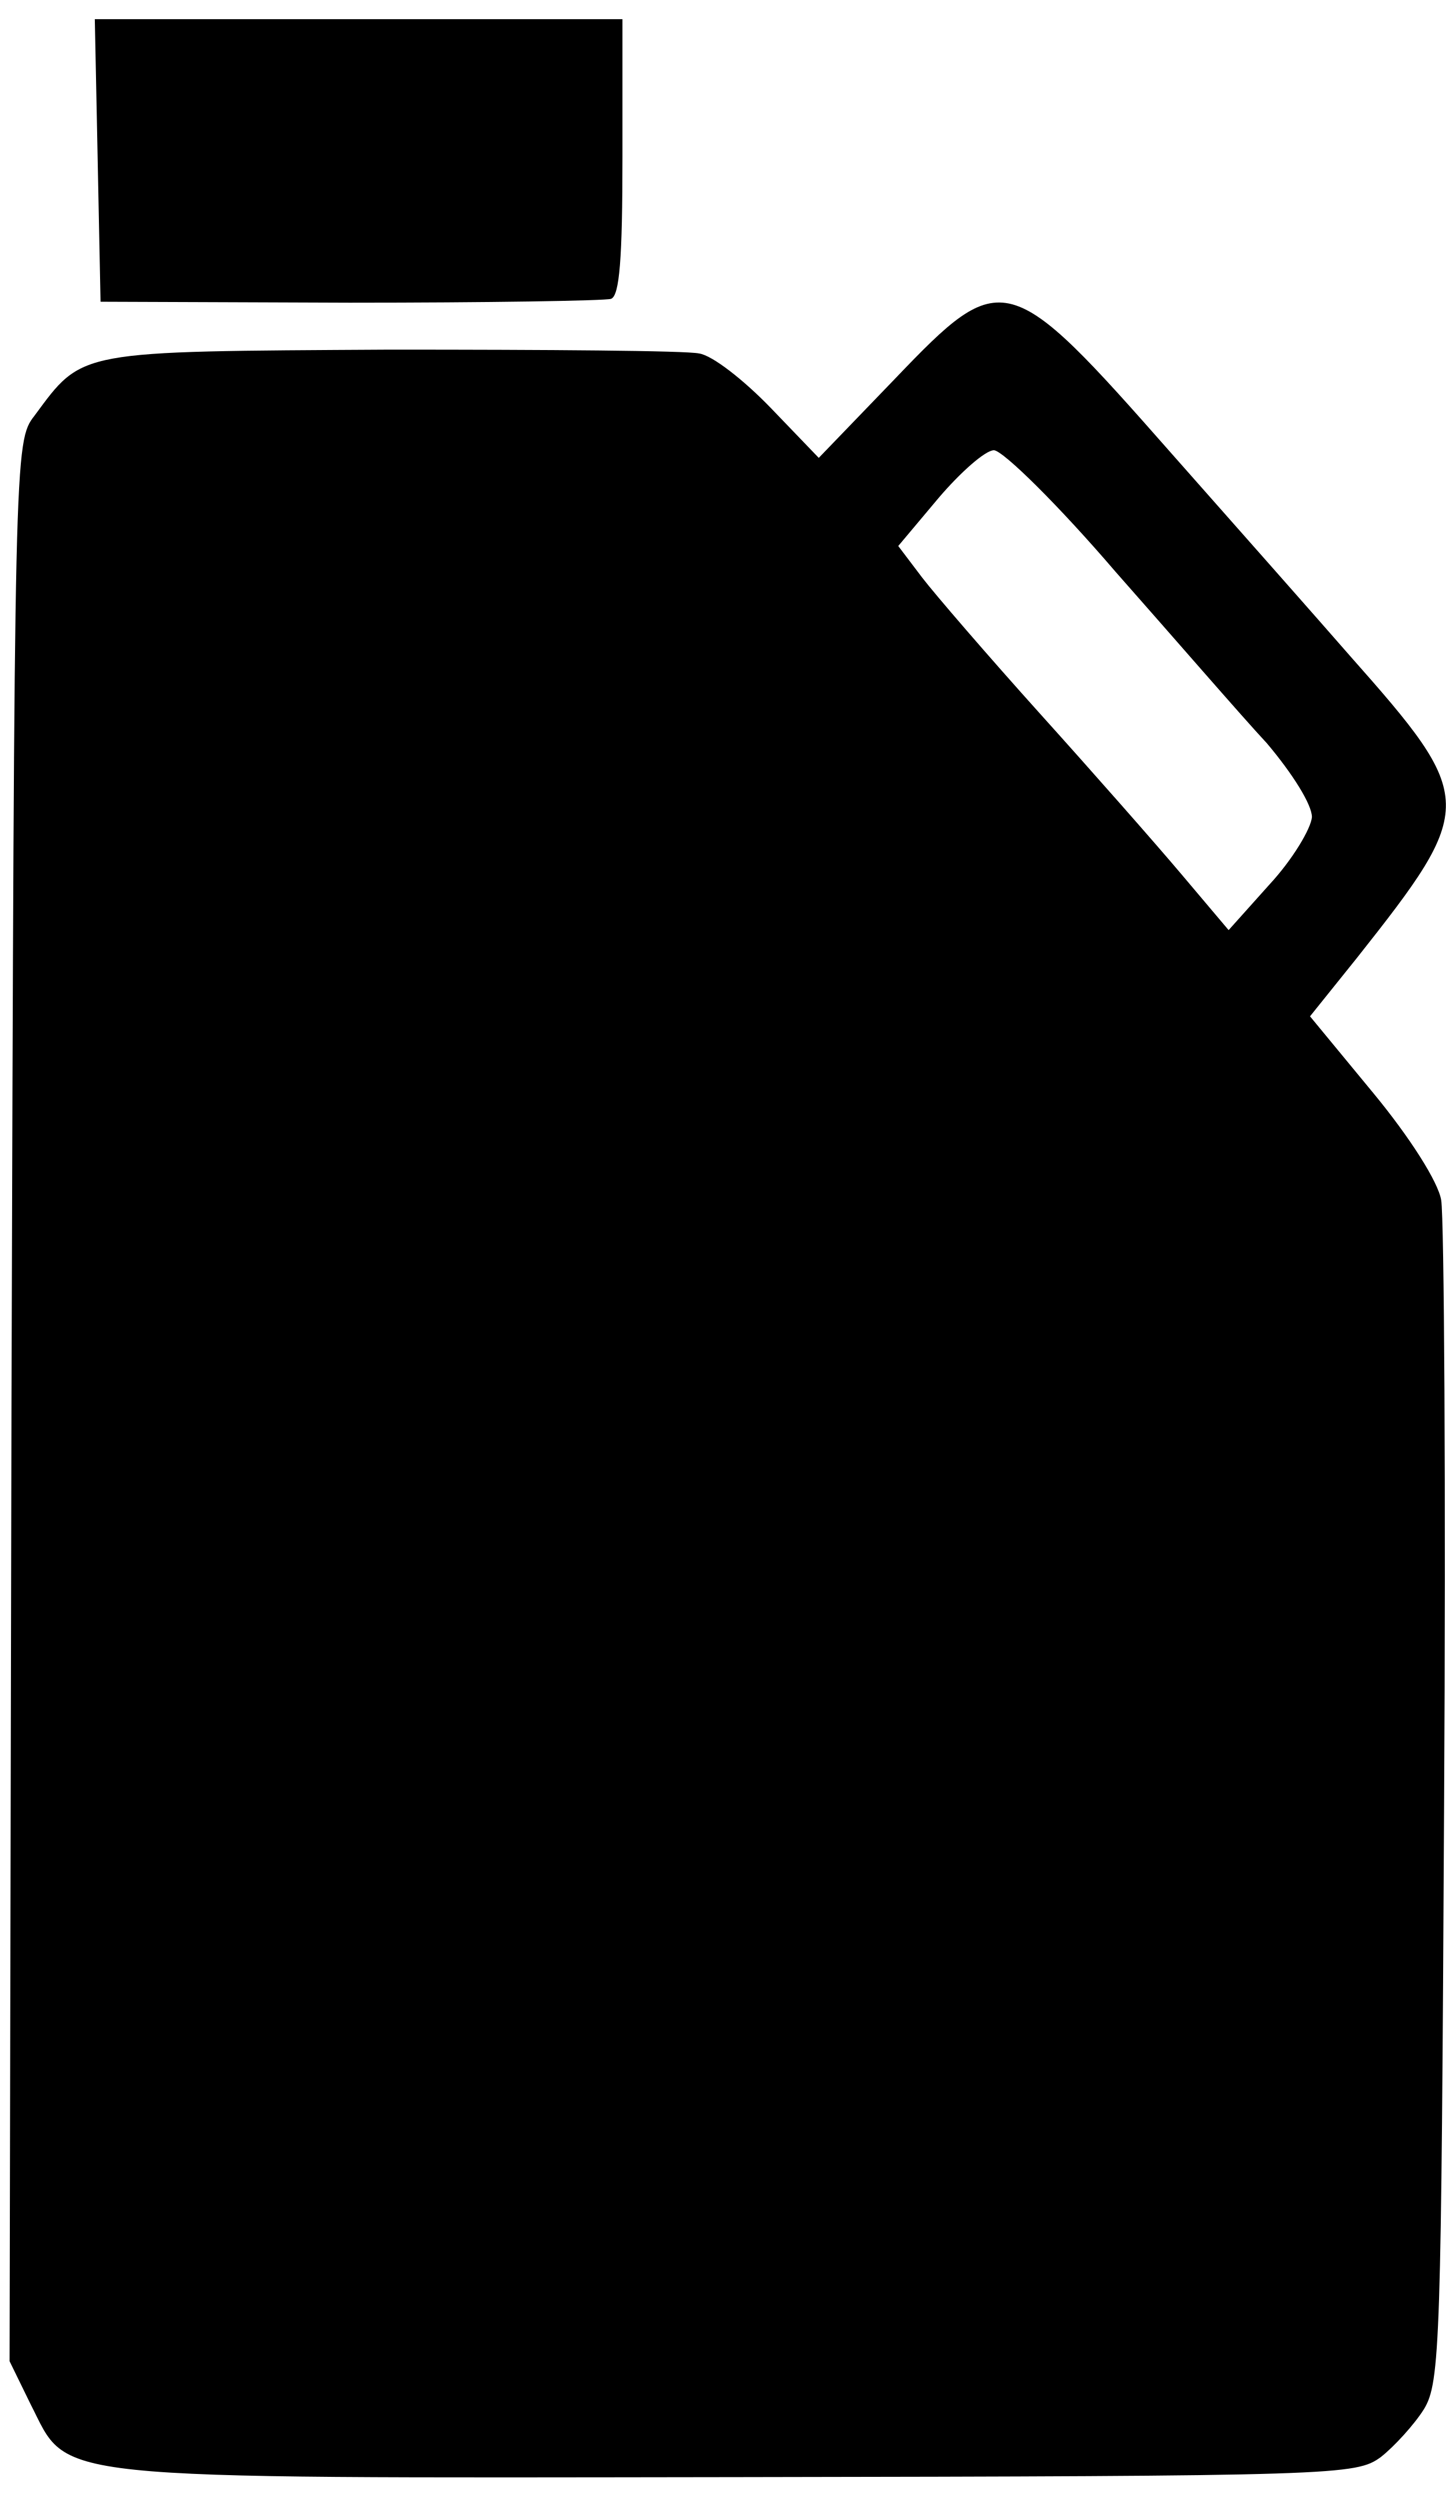
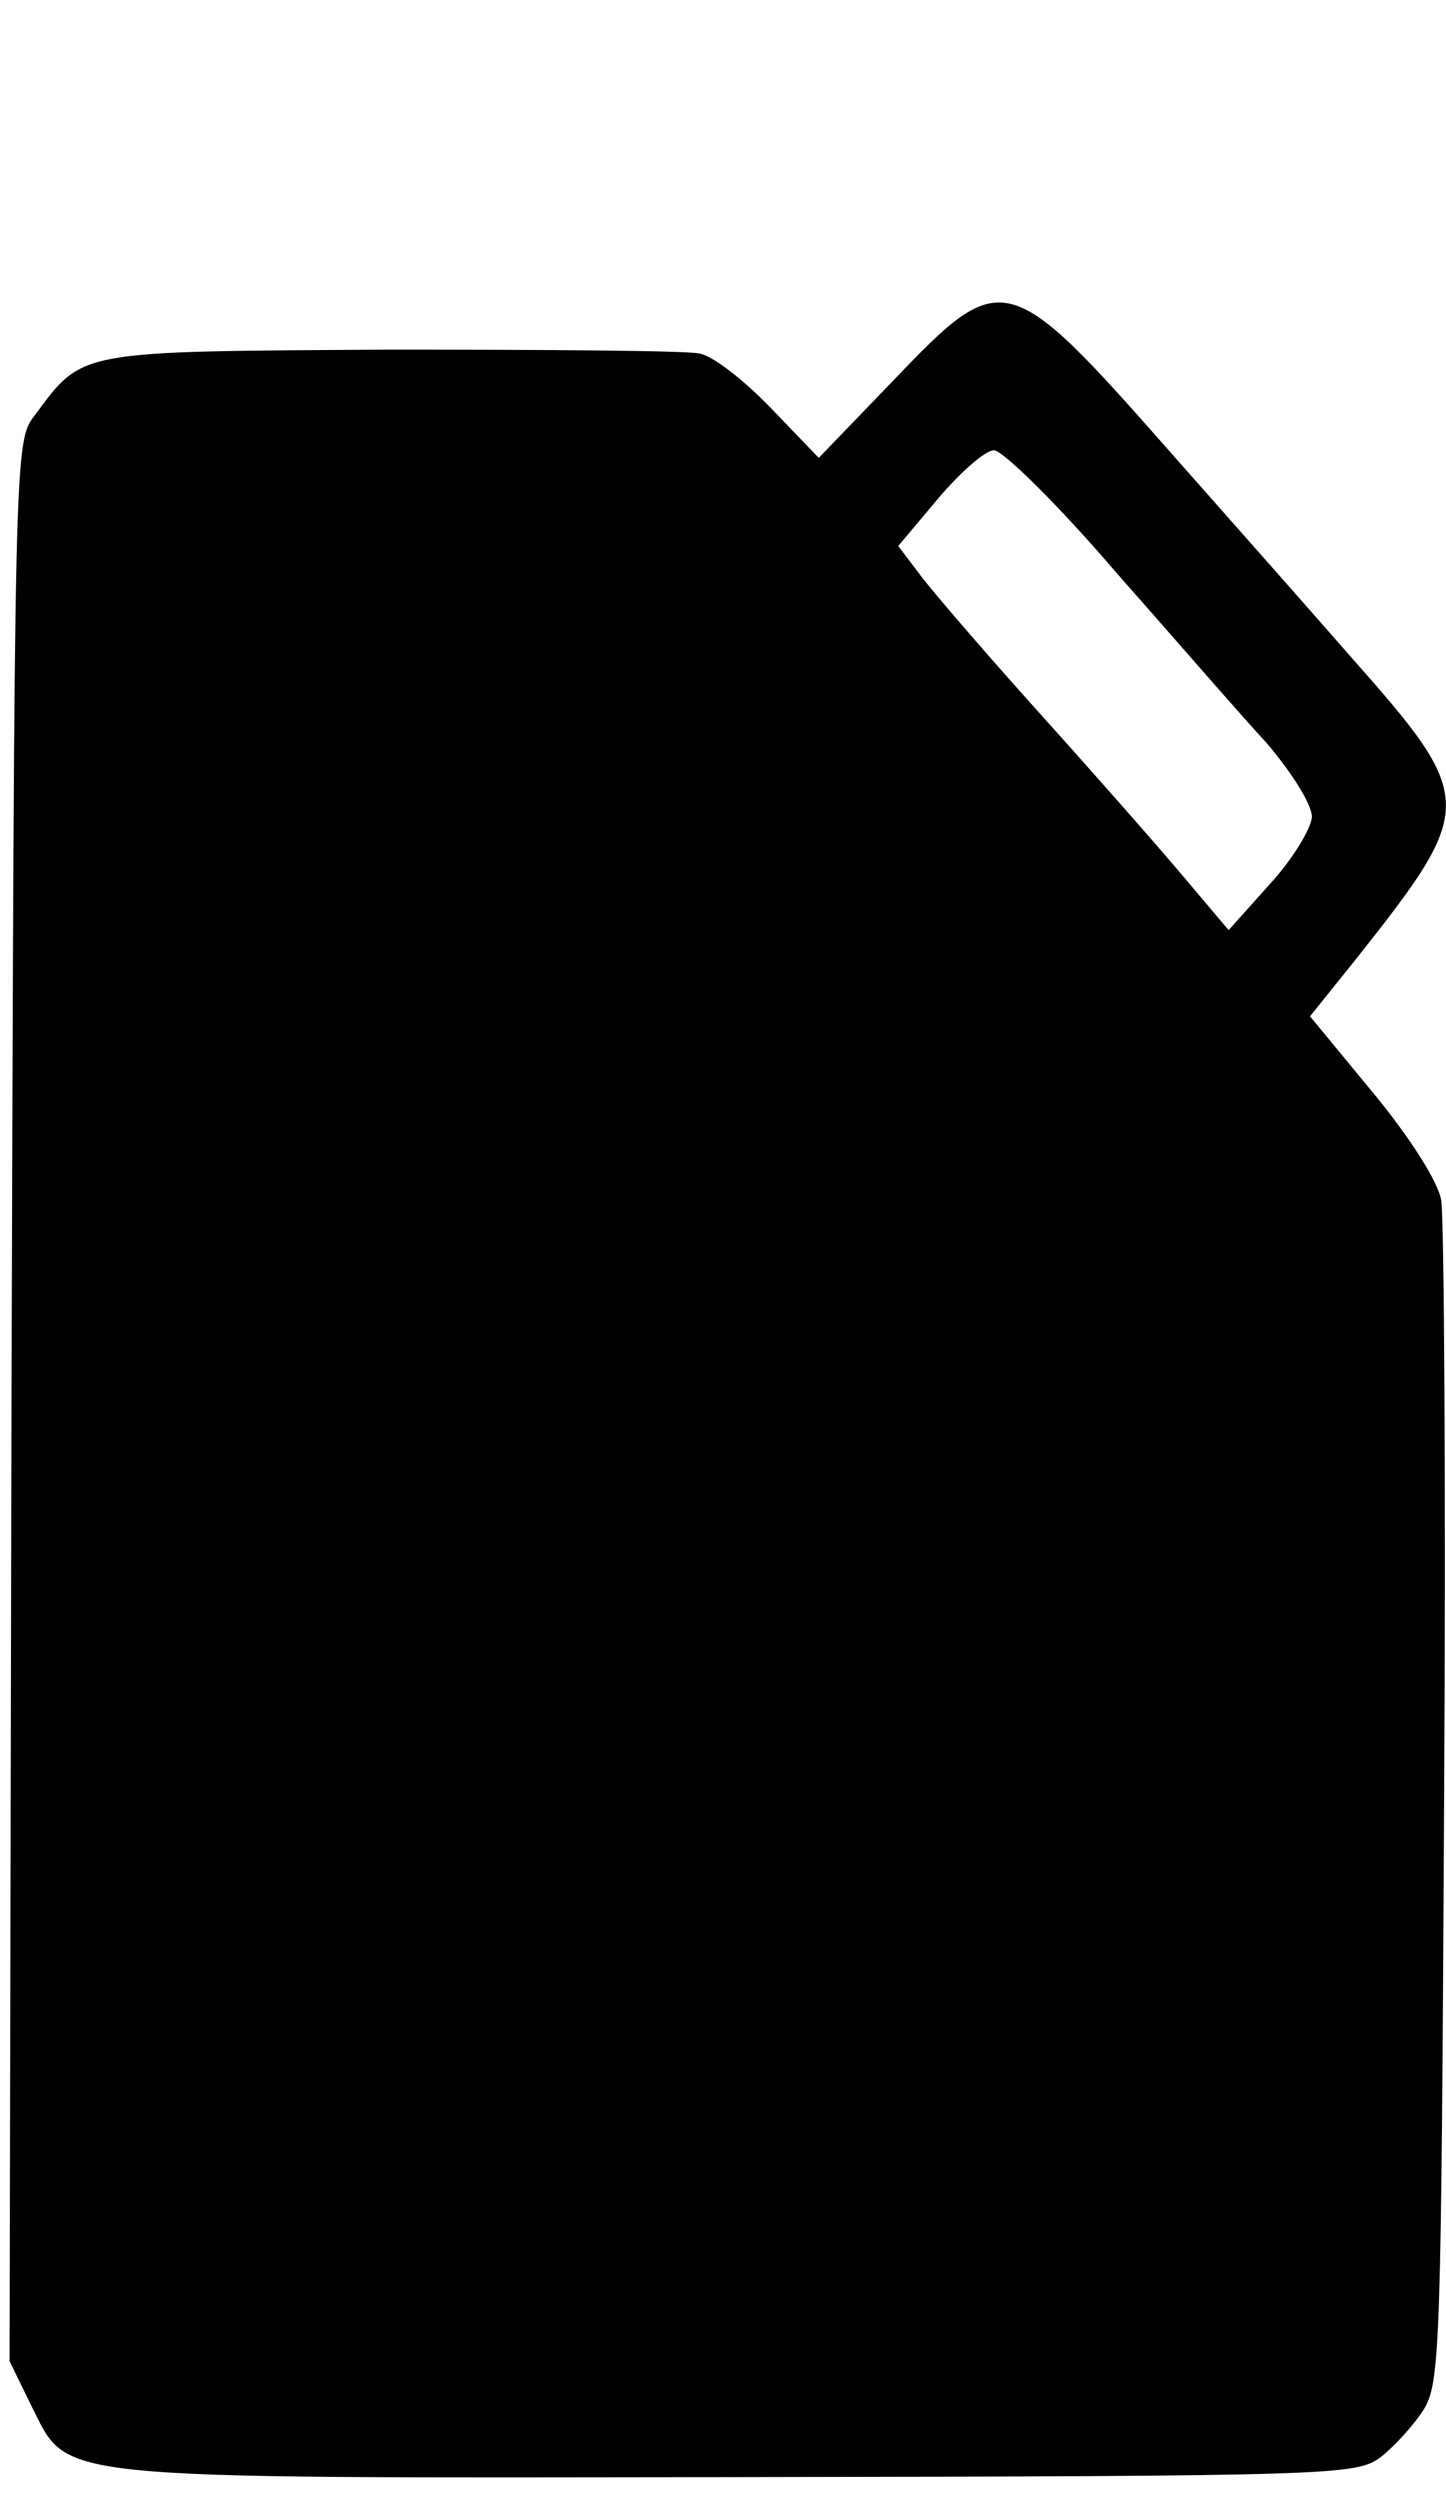
<svg xmlns="http://www.w3.org/2000/svg" version="1.0" width="151pt" height="261pt" viewBox="0 0 151 261" preserveAspectRatio="xMidYMid meet">
  <g transform="translate(0,261) scale(0.1,-0.1)" fill="#000000" stroke="none">
-     <path d="M102 2443 l3 -148 260 -1 c143 0 266 2 273 4 9 3 12 42 12 148 l0 144 -275 0 -276 0 3 -147z" />
    <path d="M935 2215 l-80 -83 -50 52 c-28 29 -61 55 -75 57 -14 3 -159 4 -323 4 -328 -2 -320 0 -371 -69 -21 -27 -21 -35 -24 -1029 l-2 -1002 22 -45 c41 -80 5 -77 737 -76 630 1 647 2 673 21 14 11 35 34 45 50 17 28 18 69 21 630 2 330 0 614 -3 632 -3 19 -33 66 -71 112 l-66 80 49 61 c125 158 125 166 -7 315 -34 39 -118 134 -187 212 -170 193 -176 195 -288 78z m230 -202 c61 -69 131 -150 158 -179 27 -32 47 -64 47 -77 -1 -12 -20 -44 -44 -70 l-43 -48 -49 58 c-27 32 -93 107 -148 168 -54 60 -110 125 -123 142 l-25 33 42 50 c23 27 49 50 58 50 10 -1 67 -57 127 -127z" />
  </g>
</svg>